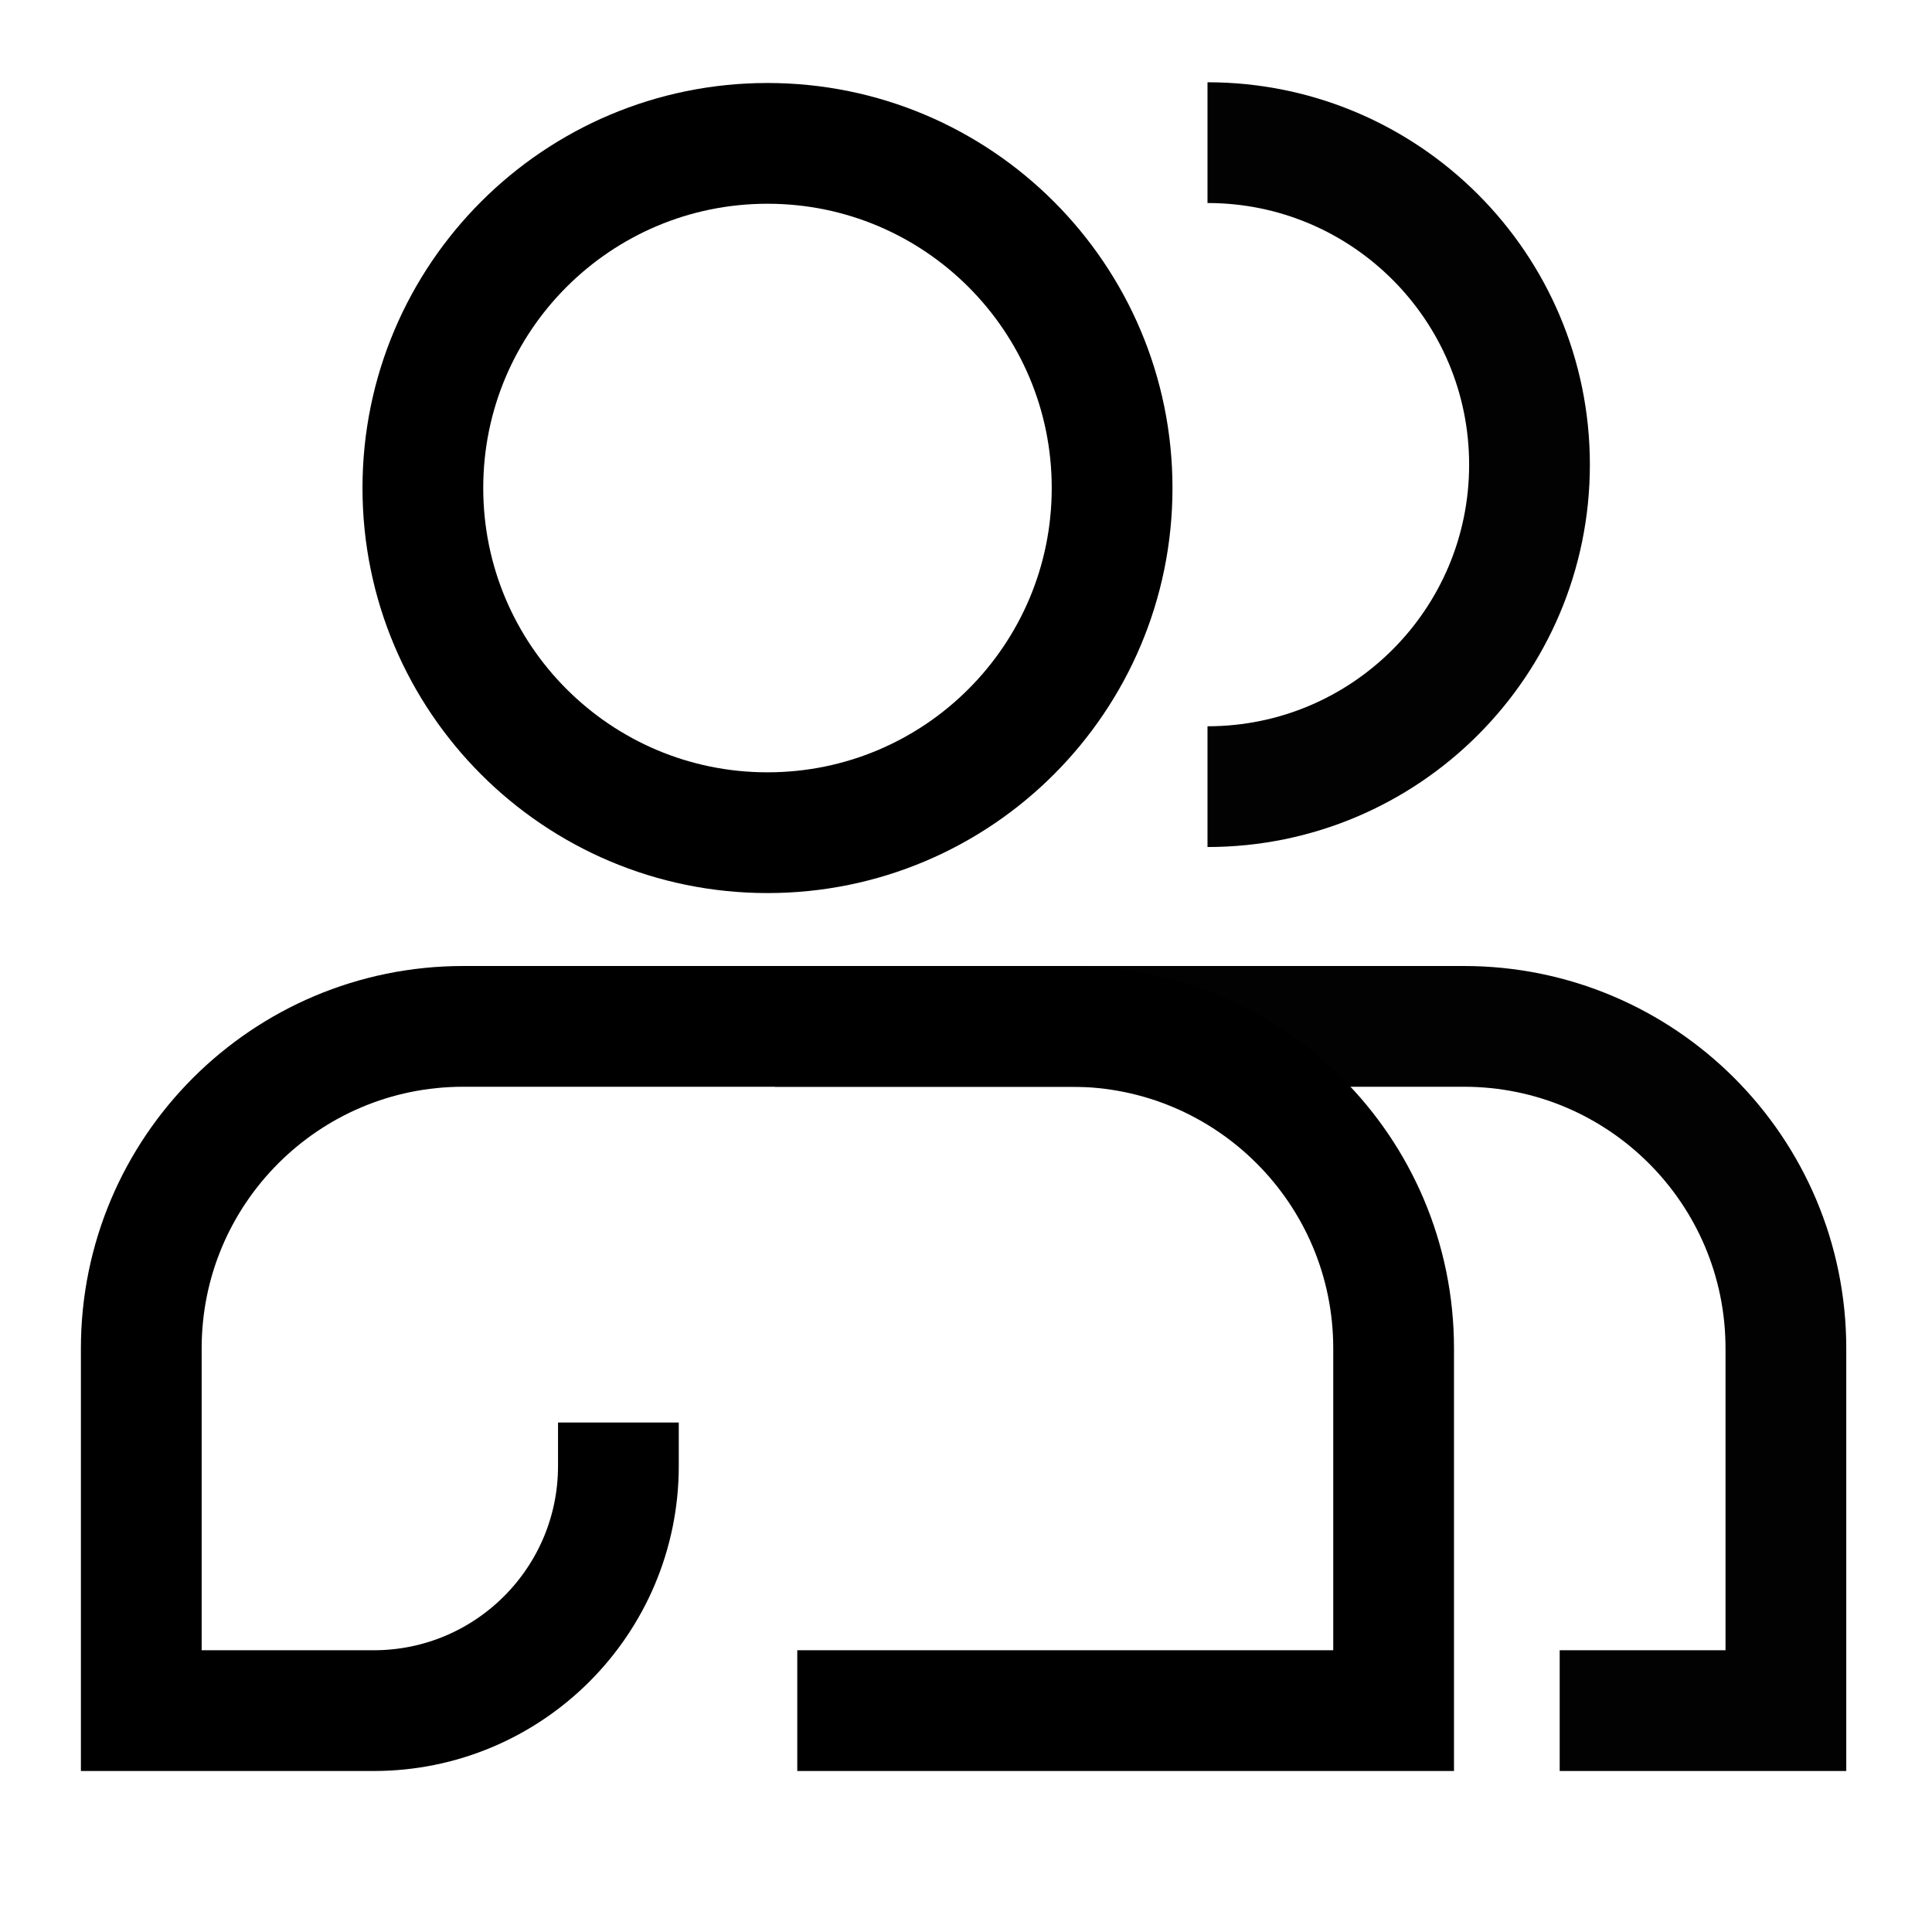
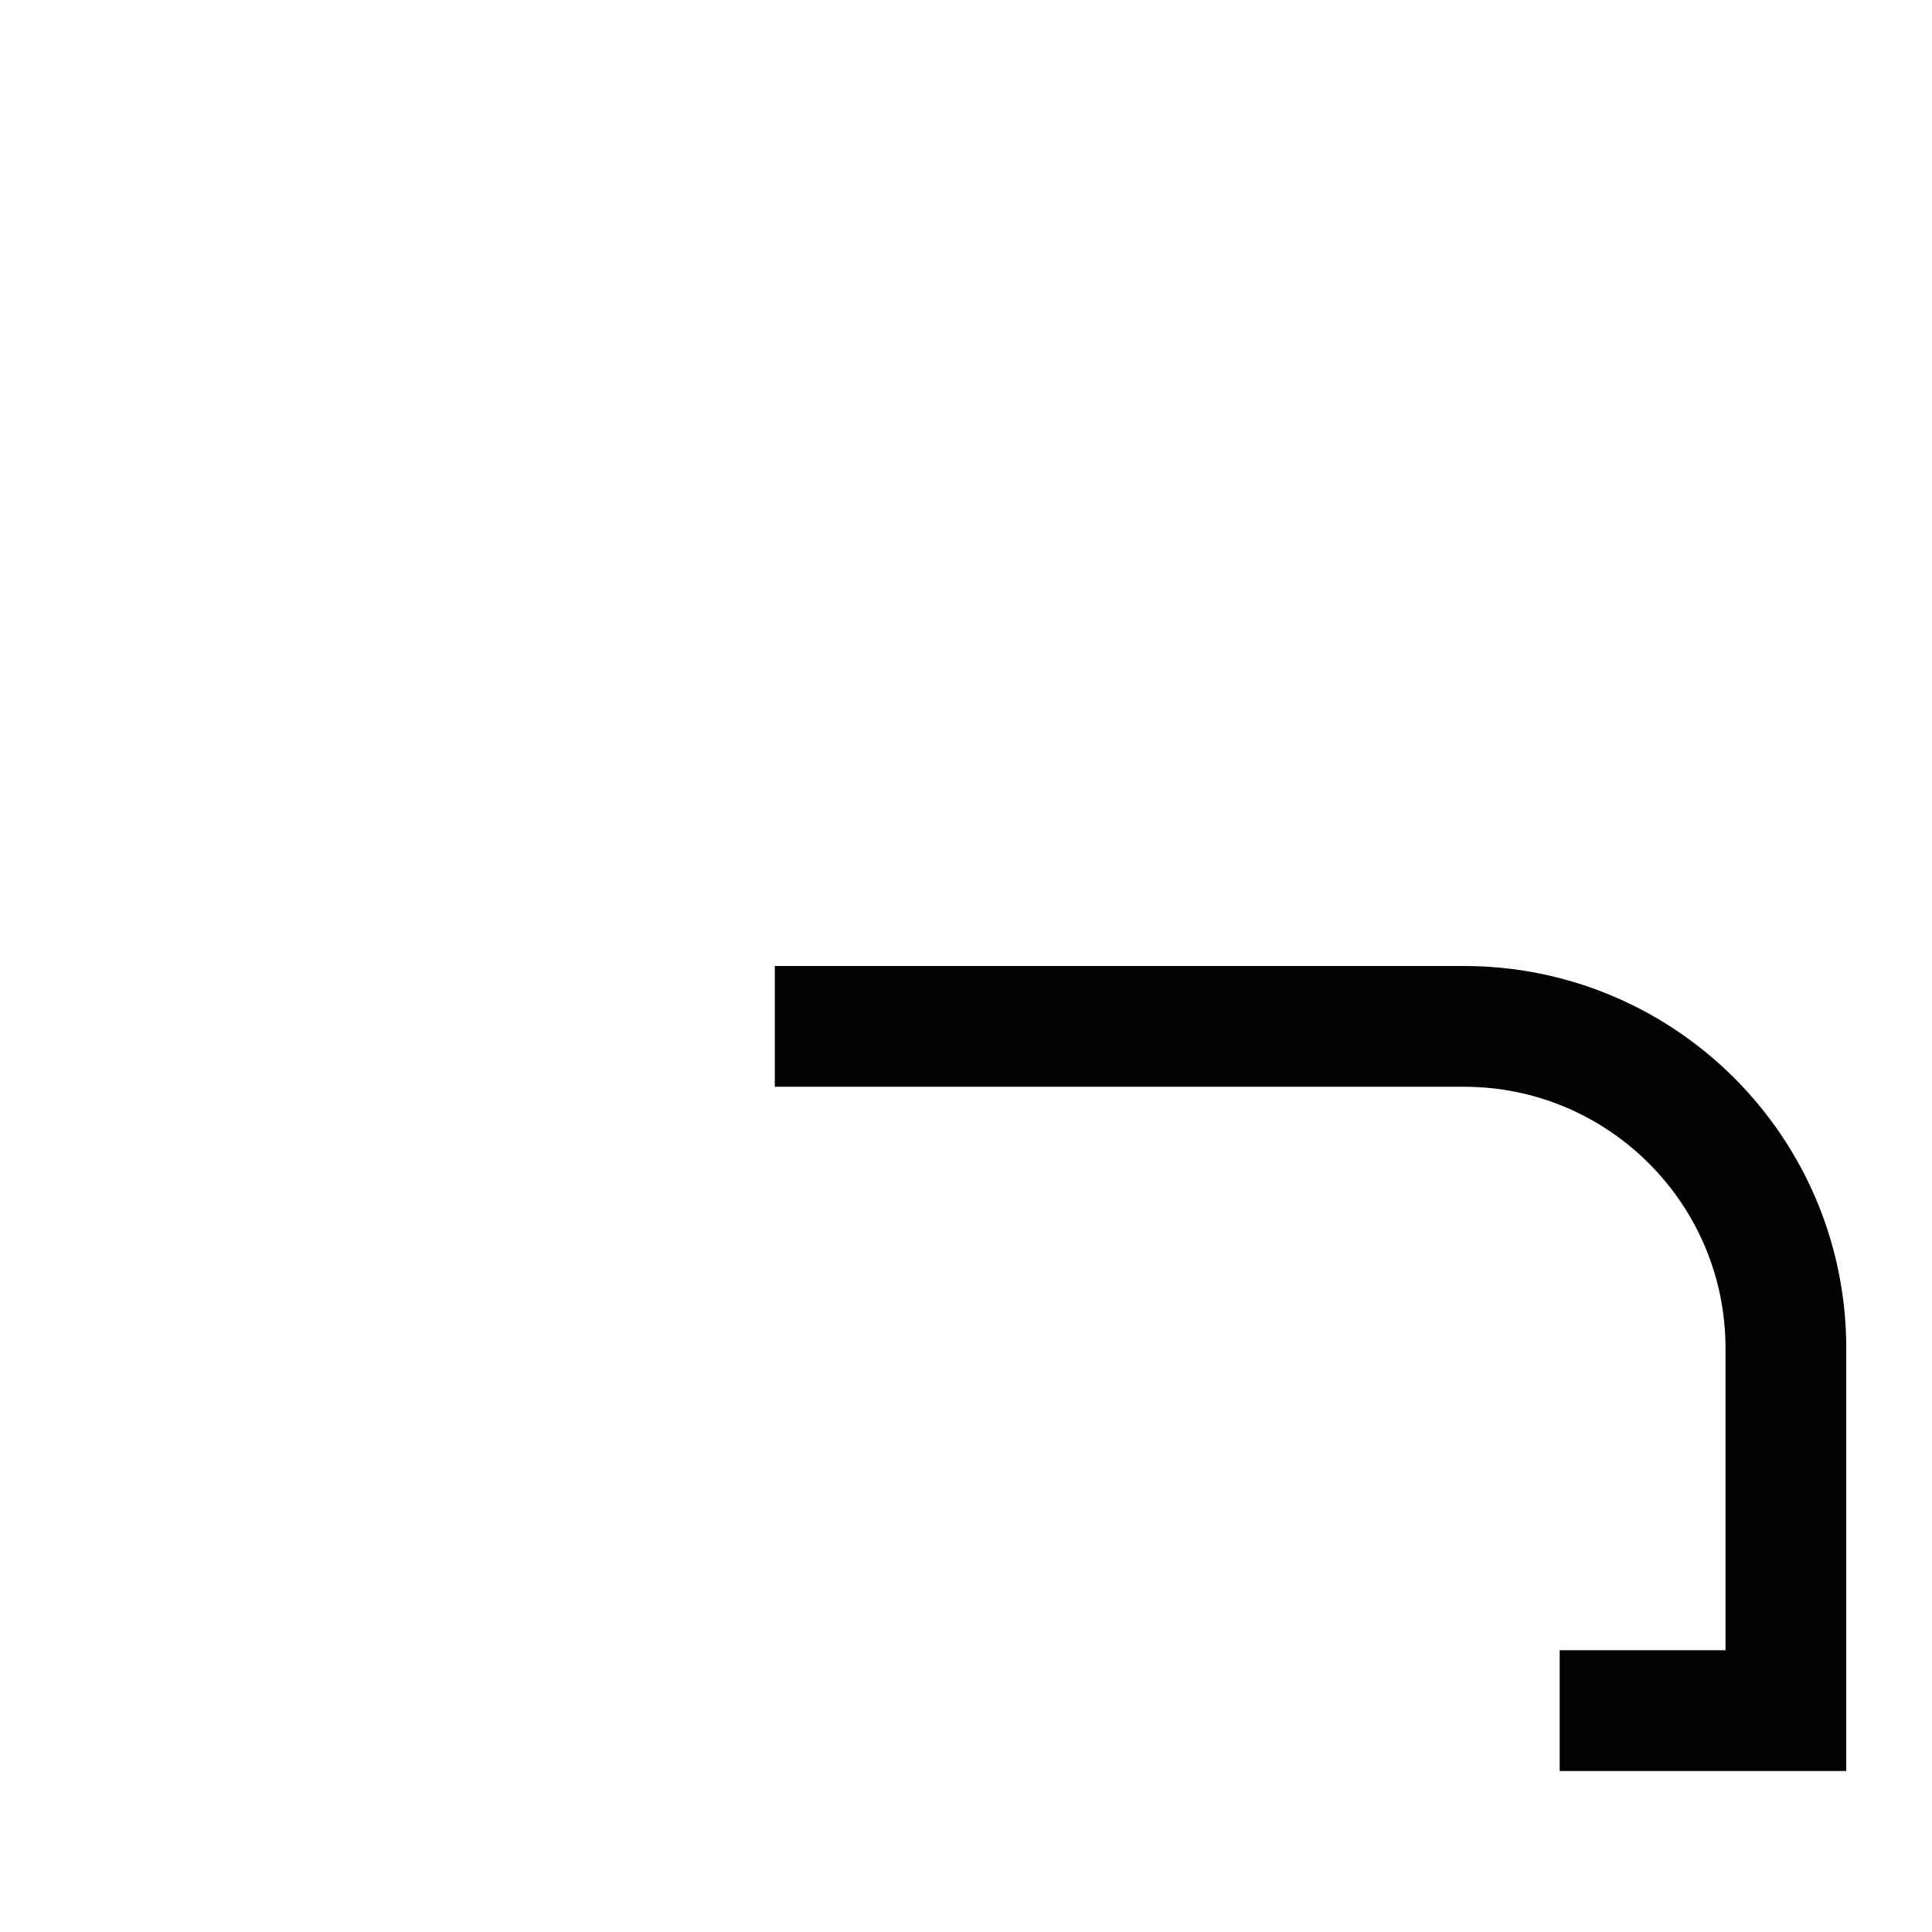
<svg xmlns="http://www.w3.org/2000/svg" width="24" height="24" viewBox="0 0 24 24" fill="none" aria-hidden="true">
-   <path d="M15 9.772C17.209 9.772 19 7.982 19 5.772C19 3.563 17.209 1.772 15 1.772" stroke="black" stroke-opacity="0.99" stroke-width="1.5" />
-   <path d="M7.682 17.671V18.21C7.682 19.889 6.321 21.25 4.642 21.25H1.755V16.75C1.755 14.541 3.546 12.75 5.755 12.75H13.312C15.522 12.75 17.312 14.541 17.312 16.75V21.25H9.904" stroke="black" stroke-width="1.5" />
  <path d="M9.625 12.75H18.185C20.394 12.75 22.185 14.541 22.185 16.75V21.25H19.375" stroke="black" stroke-opacity="0.99" stroke-width="1.5" />
-   <path d="M9.534 10.344C11.899 10.344 13.815 8.427 13.815 6.062C13.815 3.698 11.899 1.781 9.534 1.781C7.17 1.781 5.253 3.698 5.253 6.062C5.253 8.427 7.17 10.344 9.534 10.344Z" stroke="black" stroke-width="1.5" />
</svg>